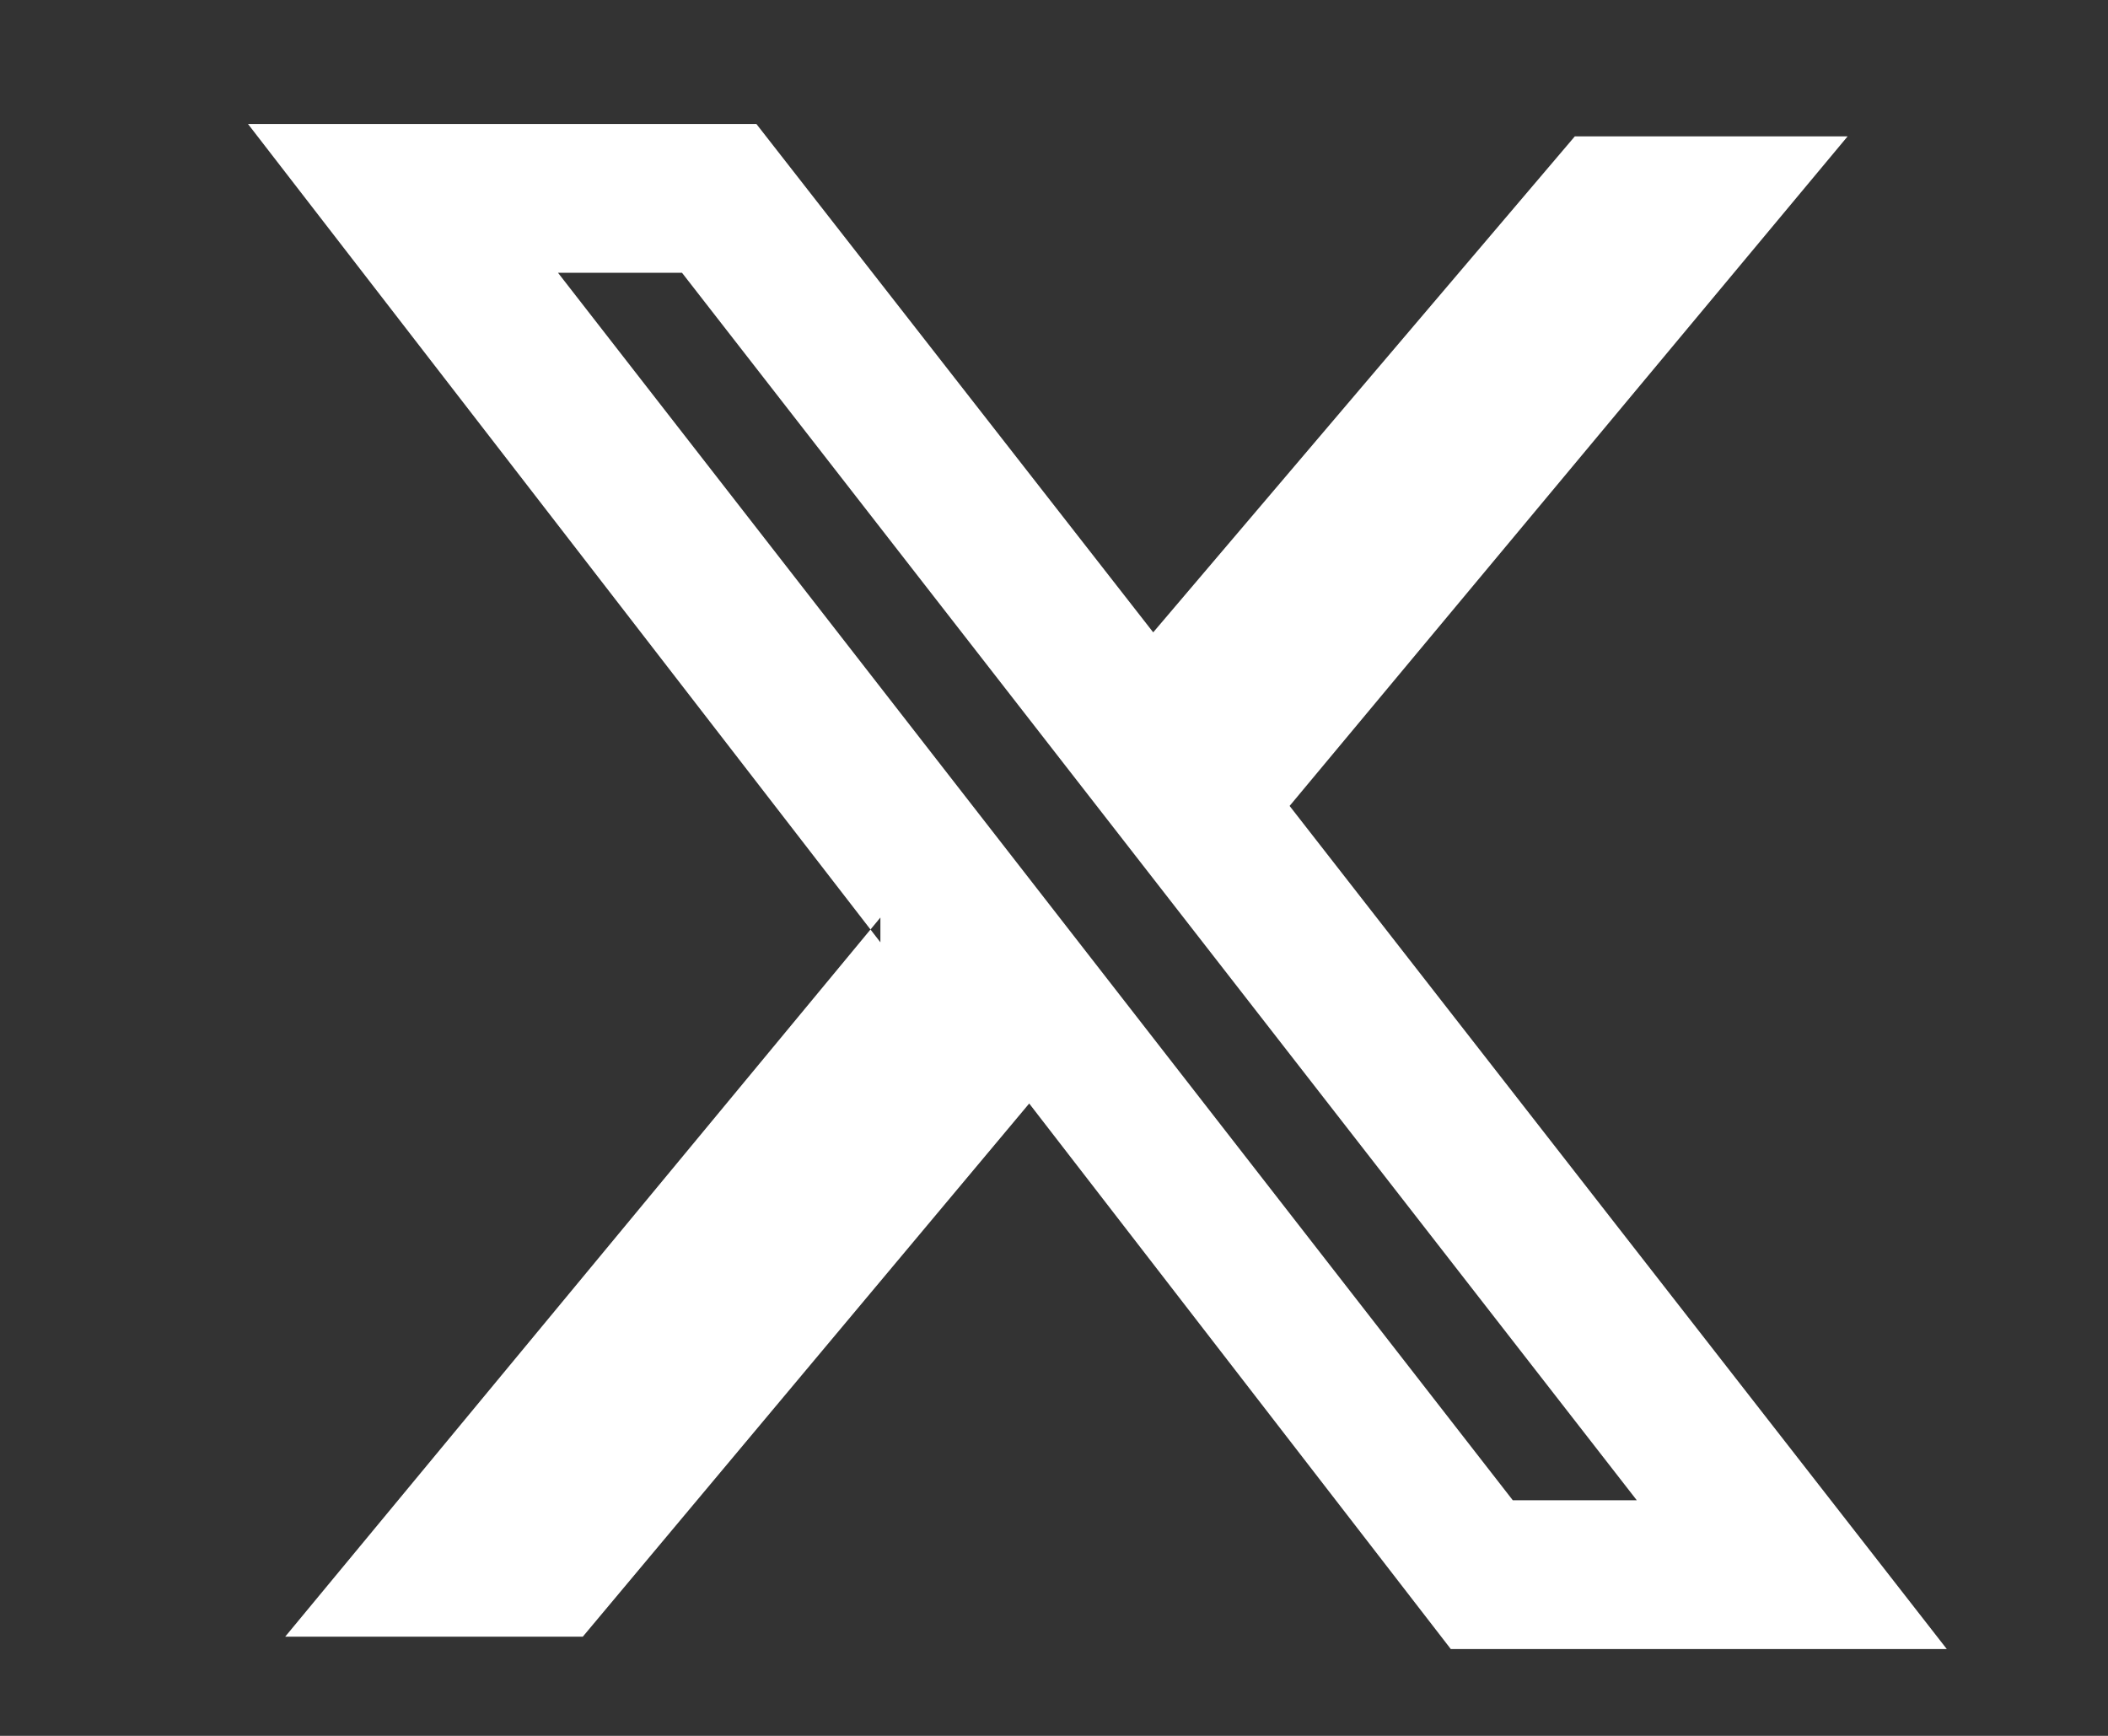
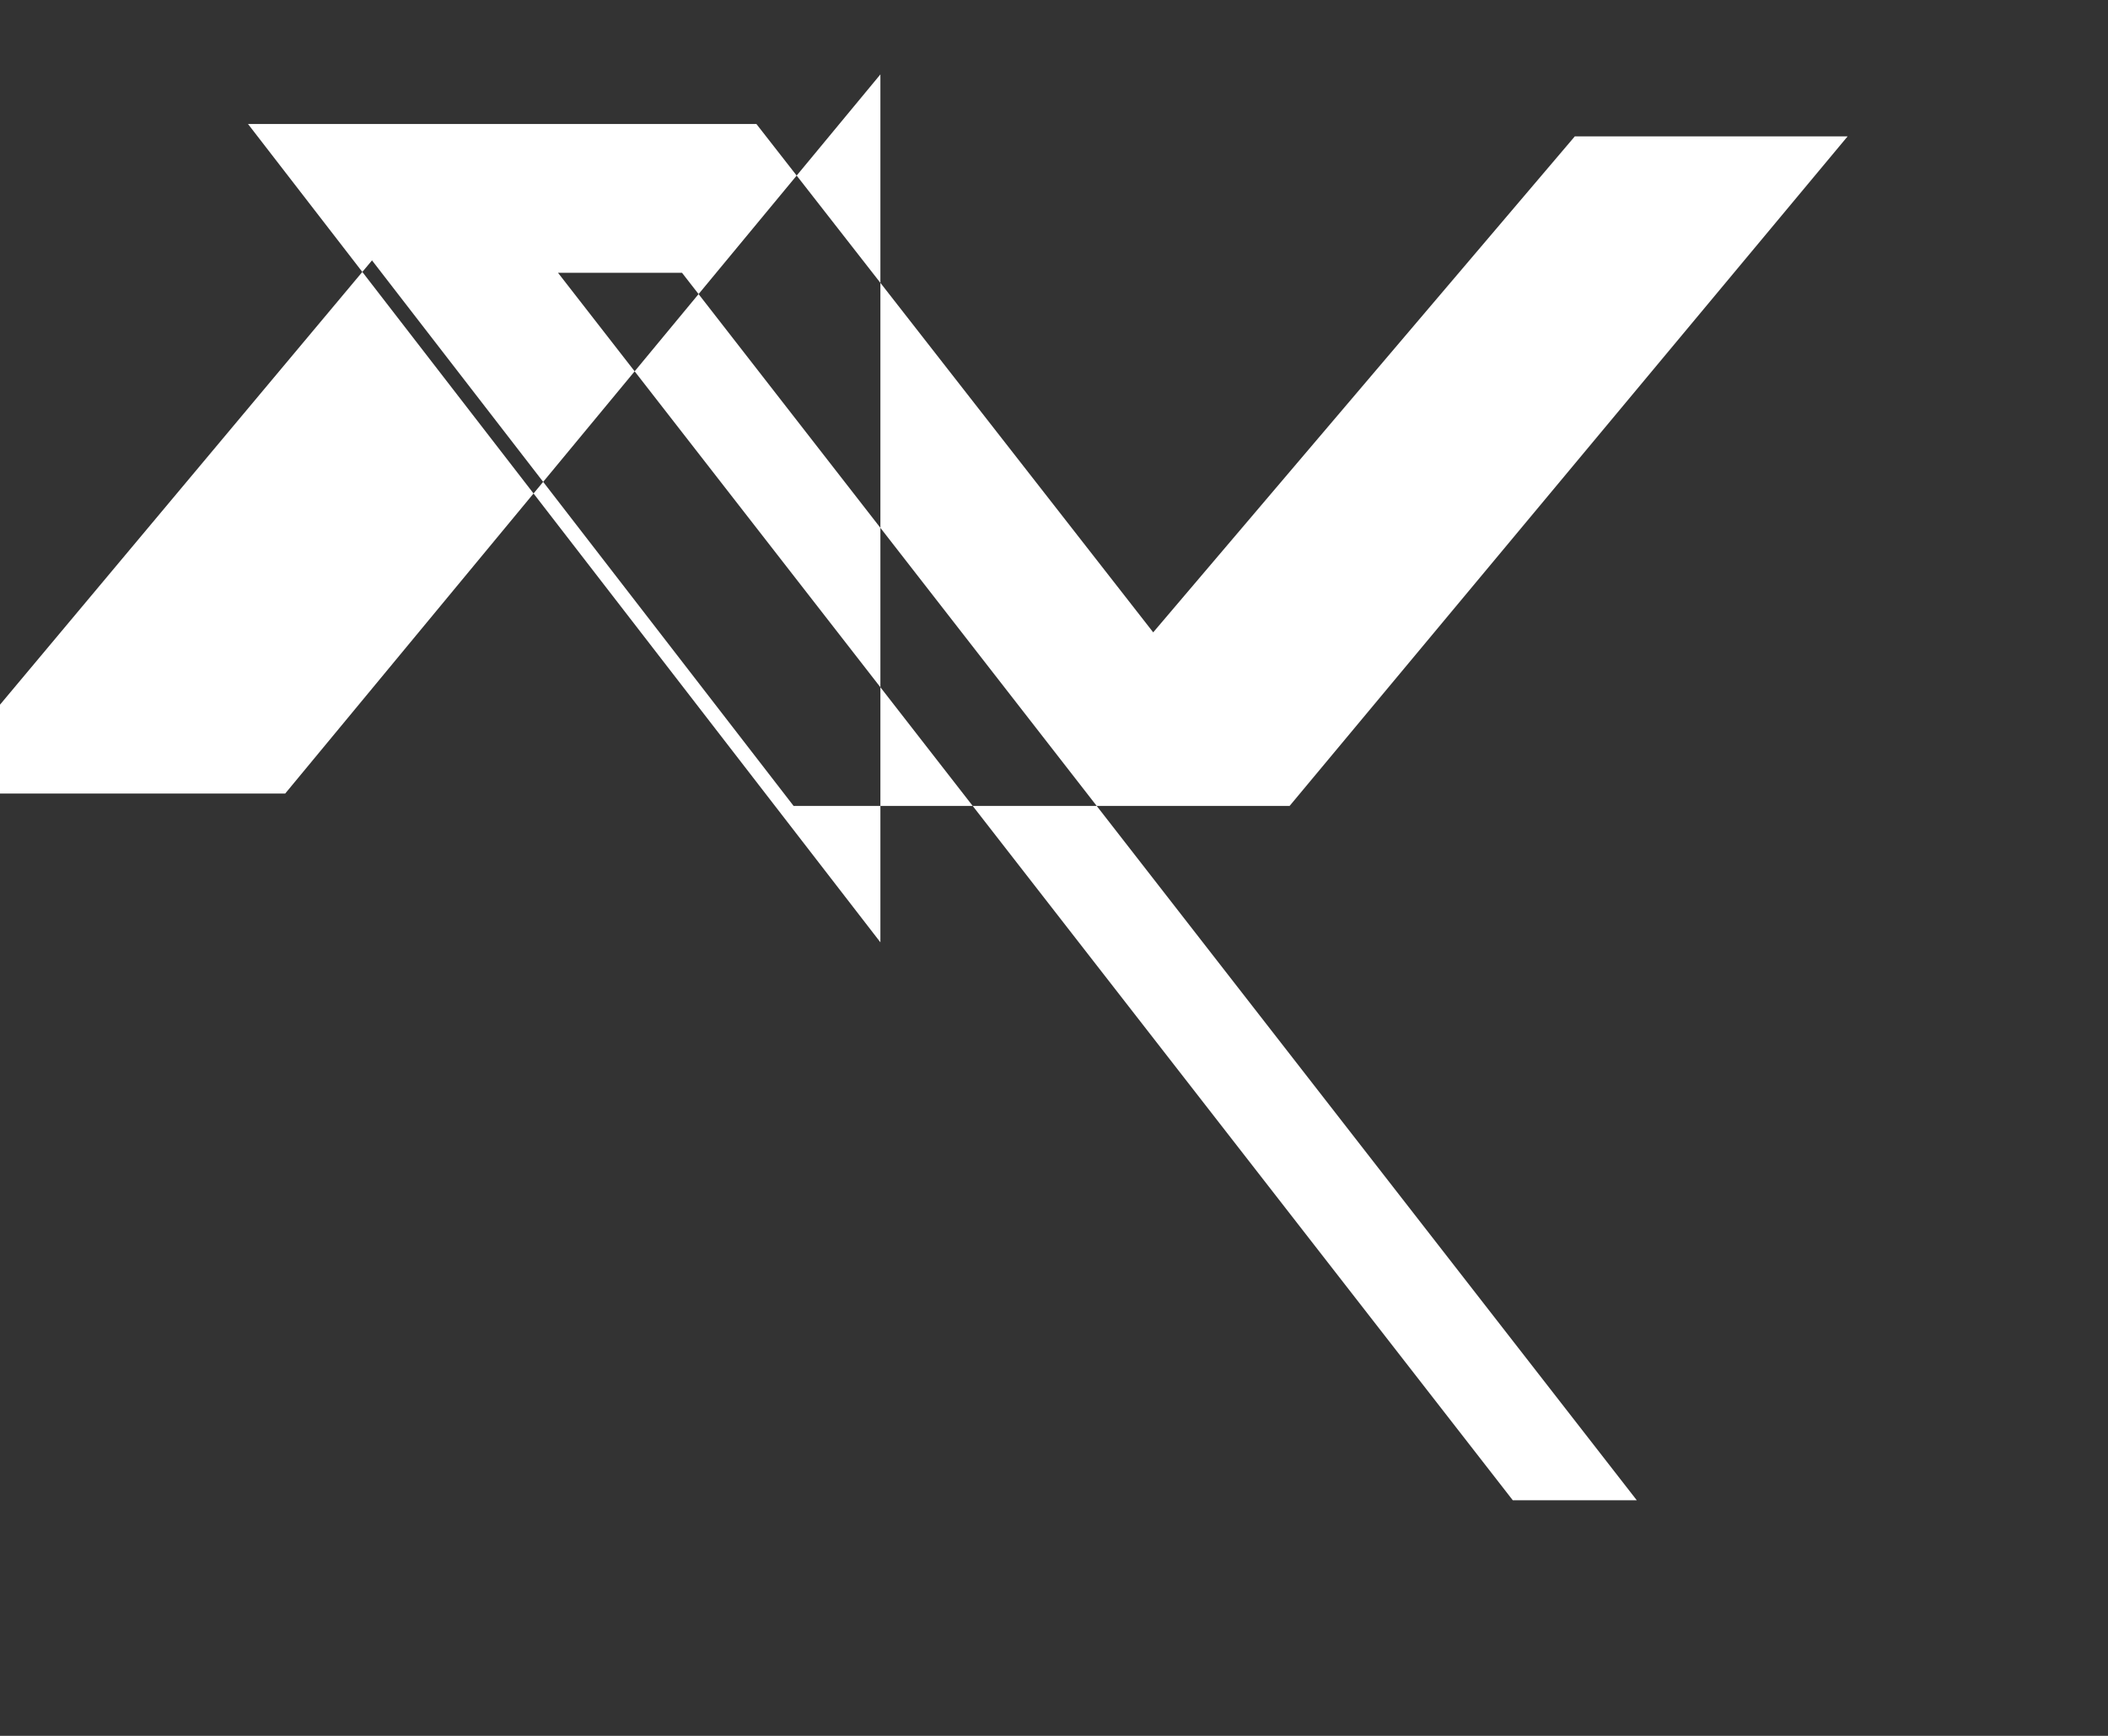
<svg xmlns="http://www.w3.org/2000/svg" width="17" height="14" viewBox="0 0 17 14" fill="none">
  <rect x="0" y="0" width="17" height="14" fill="#333333" stroke="none" />
-   <path fill="white" fill-rule="evenodd" d="M 7.1 7.6 L 2 1 h 4.1 l 3.2 4.1 L 12.7 1.1 h 2.2 l -4.5 5.4 L 15.7 13.3 h -4 l -3.4 -4.4 l -3.6 4.3 H 2.3 l 4.8 -5.8 Z m 5.1 4.5 L 4.5 2.2 H 5.5 l 7.7 9.9 h -0.9 Z" clip-rule="evenodd" />
+   <path fill="white" fill-rule="evenodd" d="M 7.1 7.6 L 2 1 h 4.1 l 3.2 4.1 L 12.7 1.1 h 2.2 l -4.5 5.4 h -4 l -3.4 -4.4 l -3.6 4.3 H 2.3 l 4.8 -5.8 Z m 5.1 4.5 L 4.5 2.2 H 5.5 l 7.7 9.9 h -0.9 Z" clip-rule="evenodd" />
</svg>